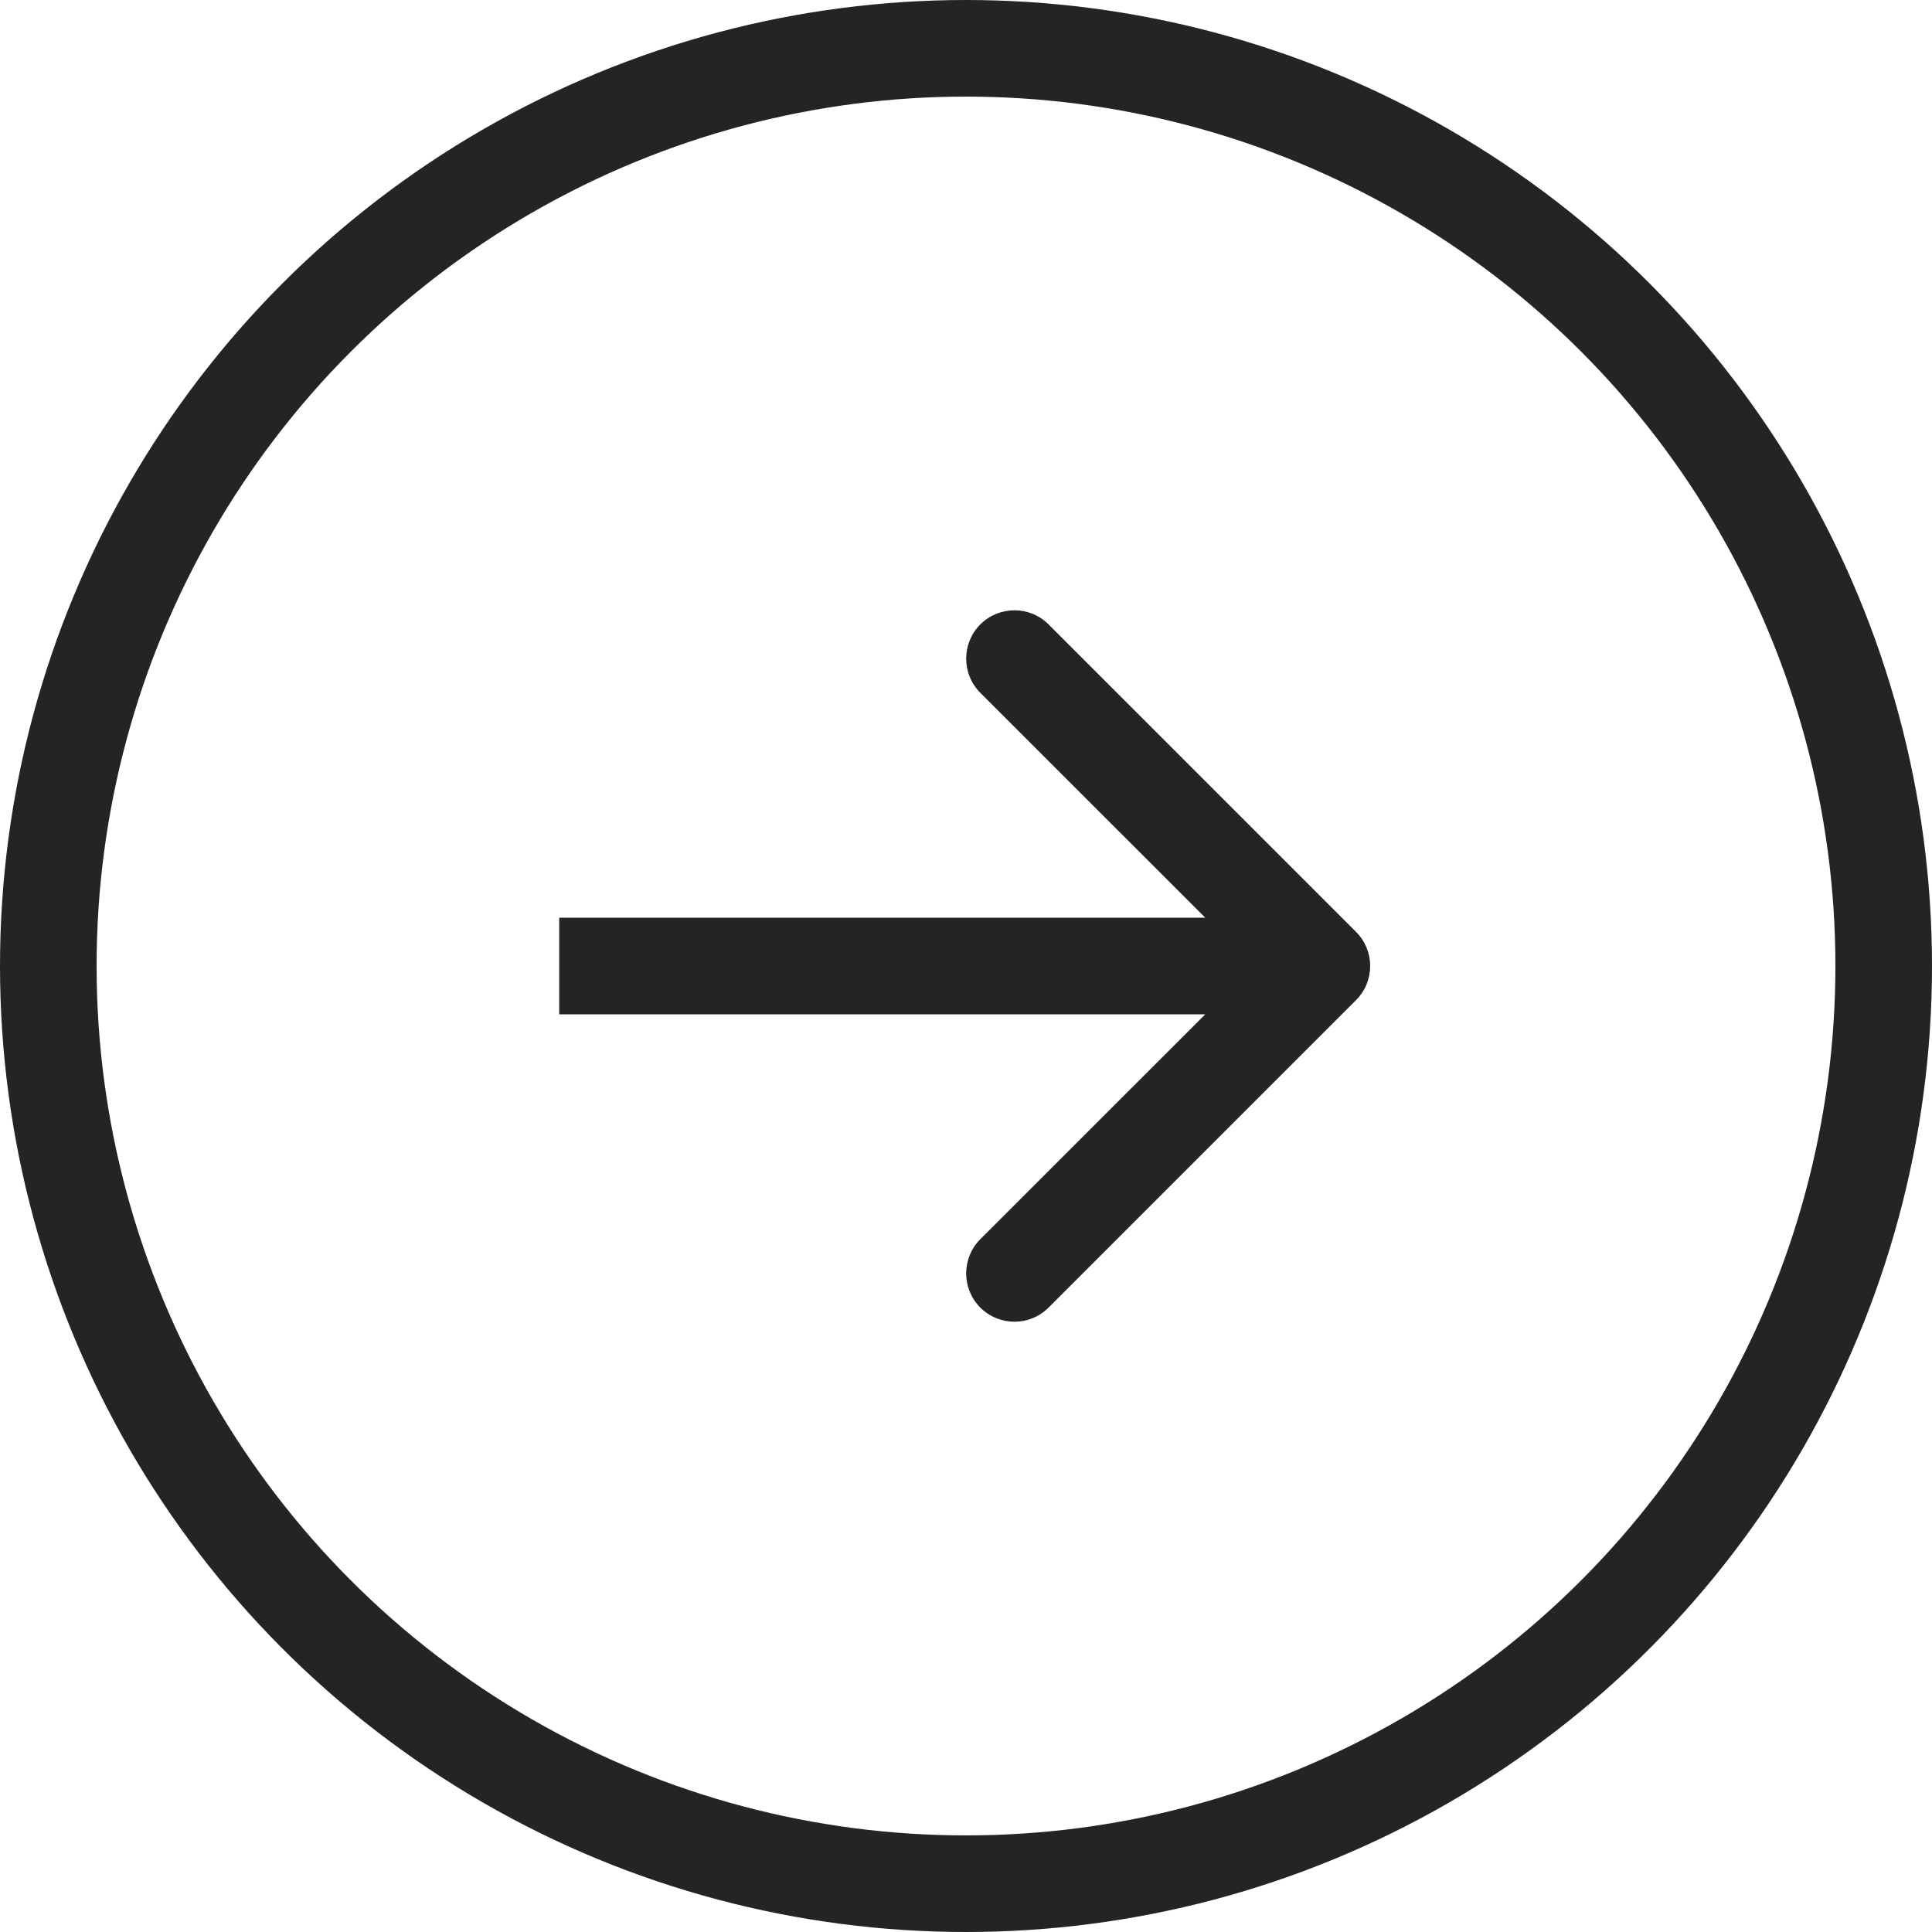
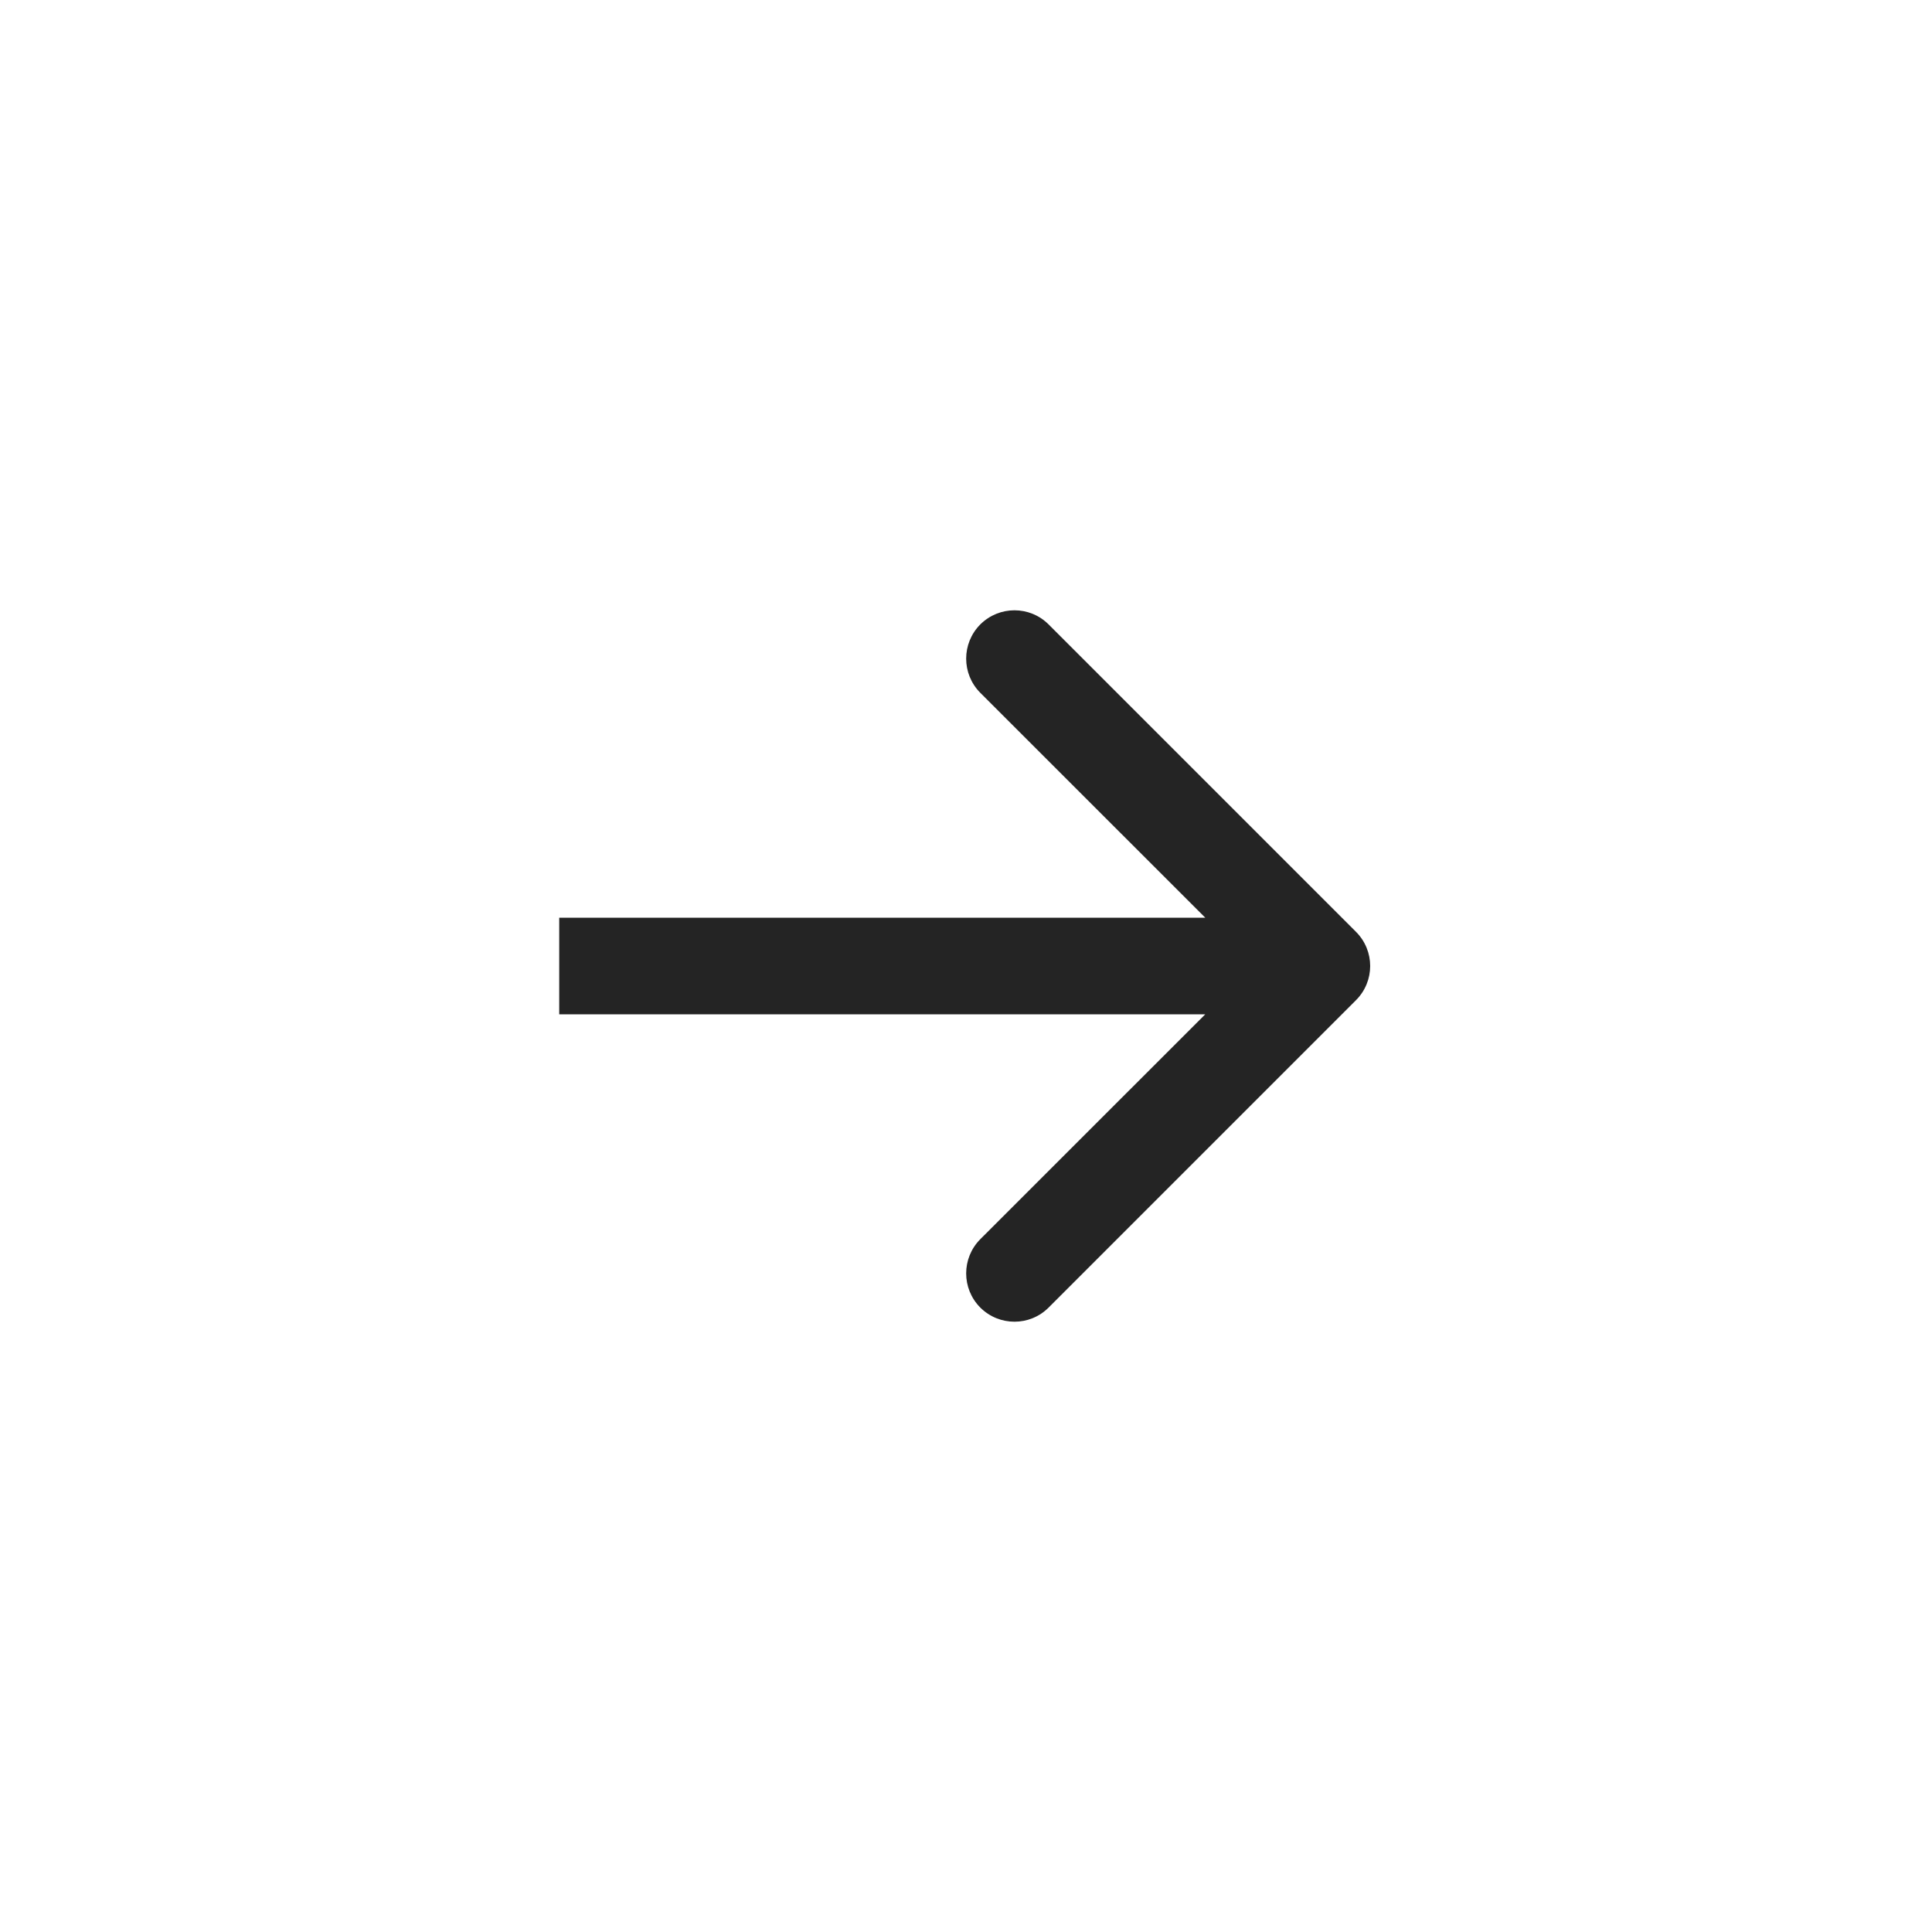
<svg xmlns="http://www.w3.org/2000/svg" width="20" height="20" viewBox="0 0 20 20" fill="none">
-   <circle cx="10" cy="10" r="9.5" stroke="#242424" />
  <path d="M14.037 10.354C14.233 10.158 14.233 9.842 14.037 9.646L10.855 6.464C10.66 6.269 10.344 6.269 10.148 6.464C9.953 6.66 9.953 6.976 10.148 7.172L12.977 10L10.148 12.828C9.953 13.024 9.953 13.34 10.148 13.536C10.344 13.731 10.66 13.731 10.855 13.536L14.037 10.354ZM5.789 10.5L13.684 10.5V9.5L5.789 9.5V10.5Z" fill="#242424" />
</svg>